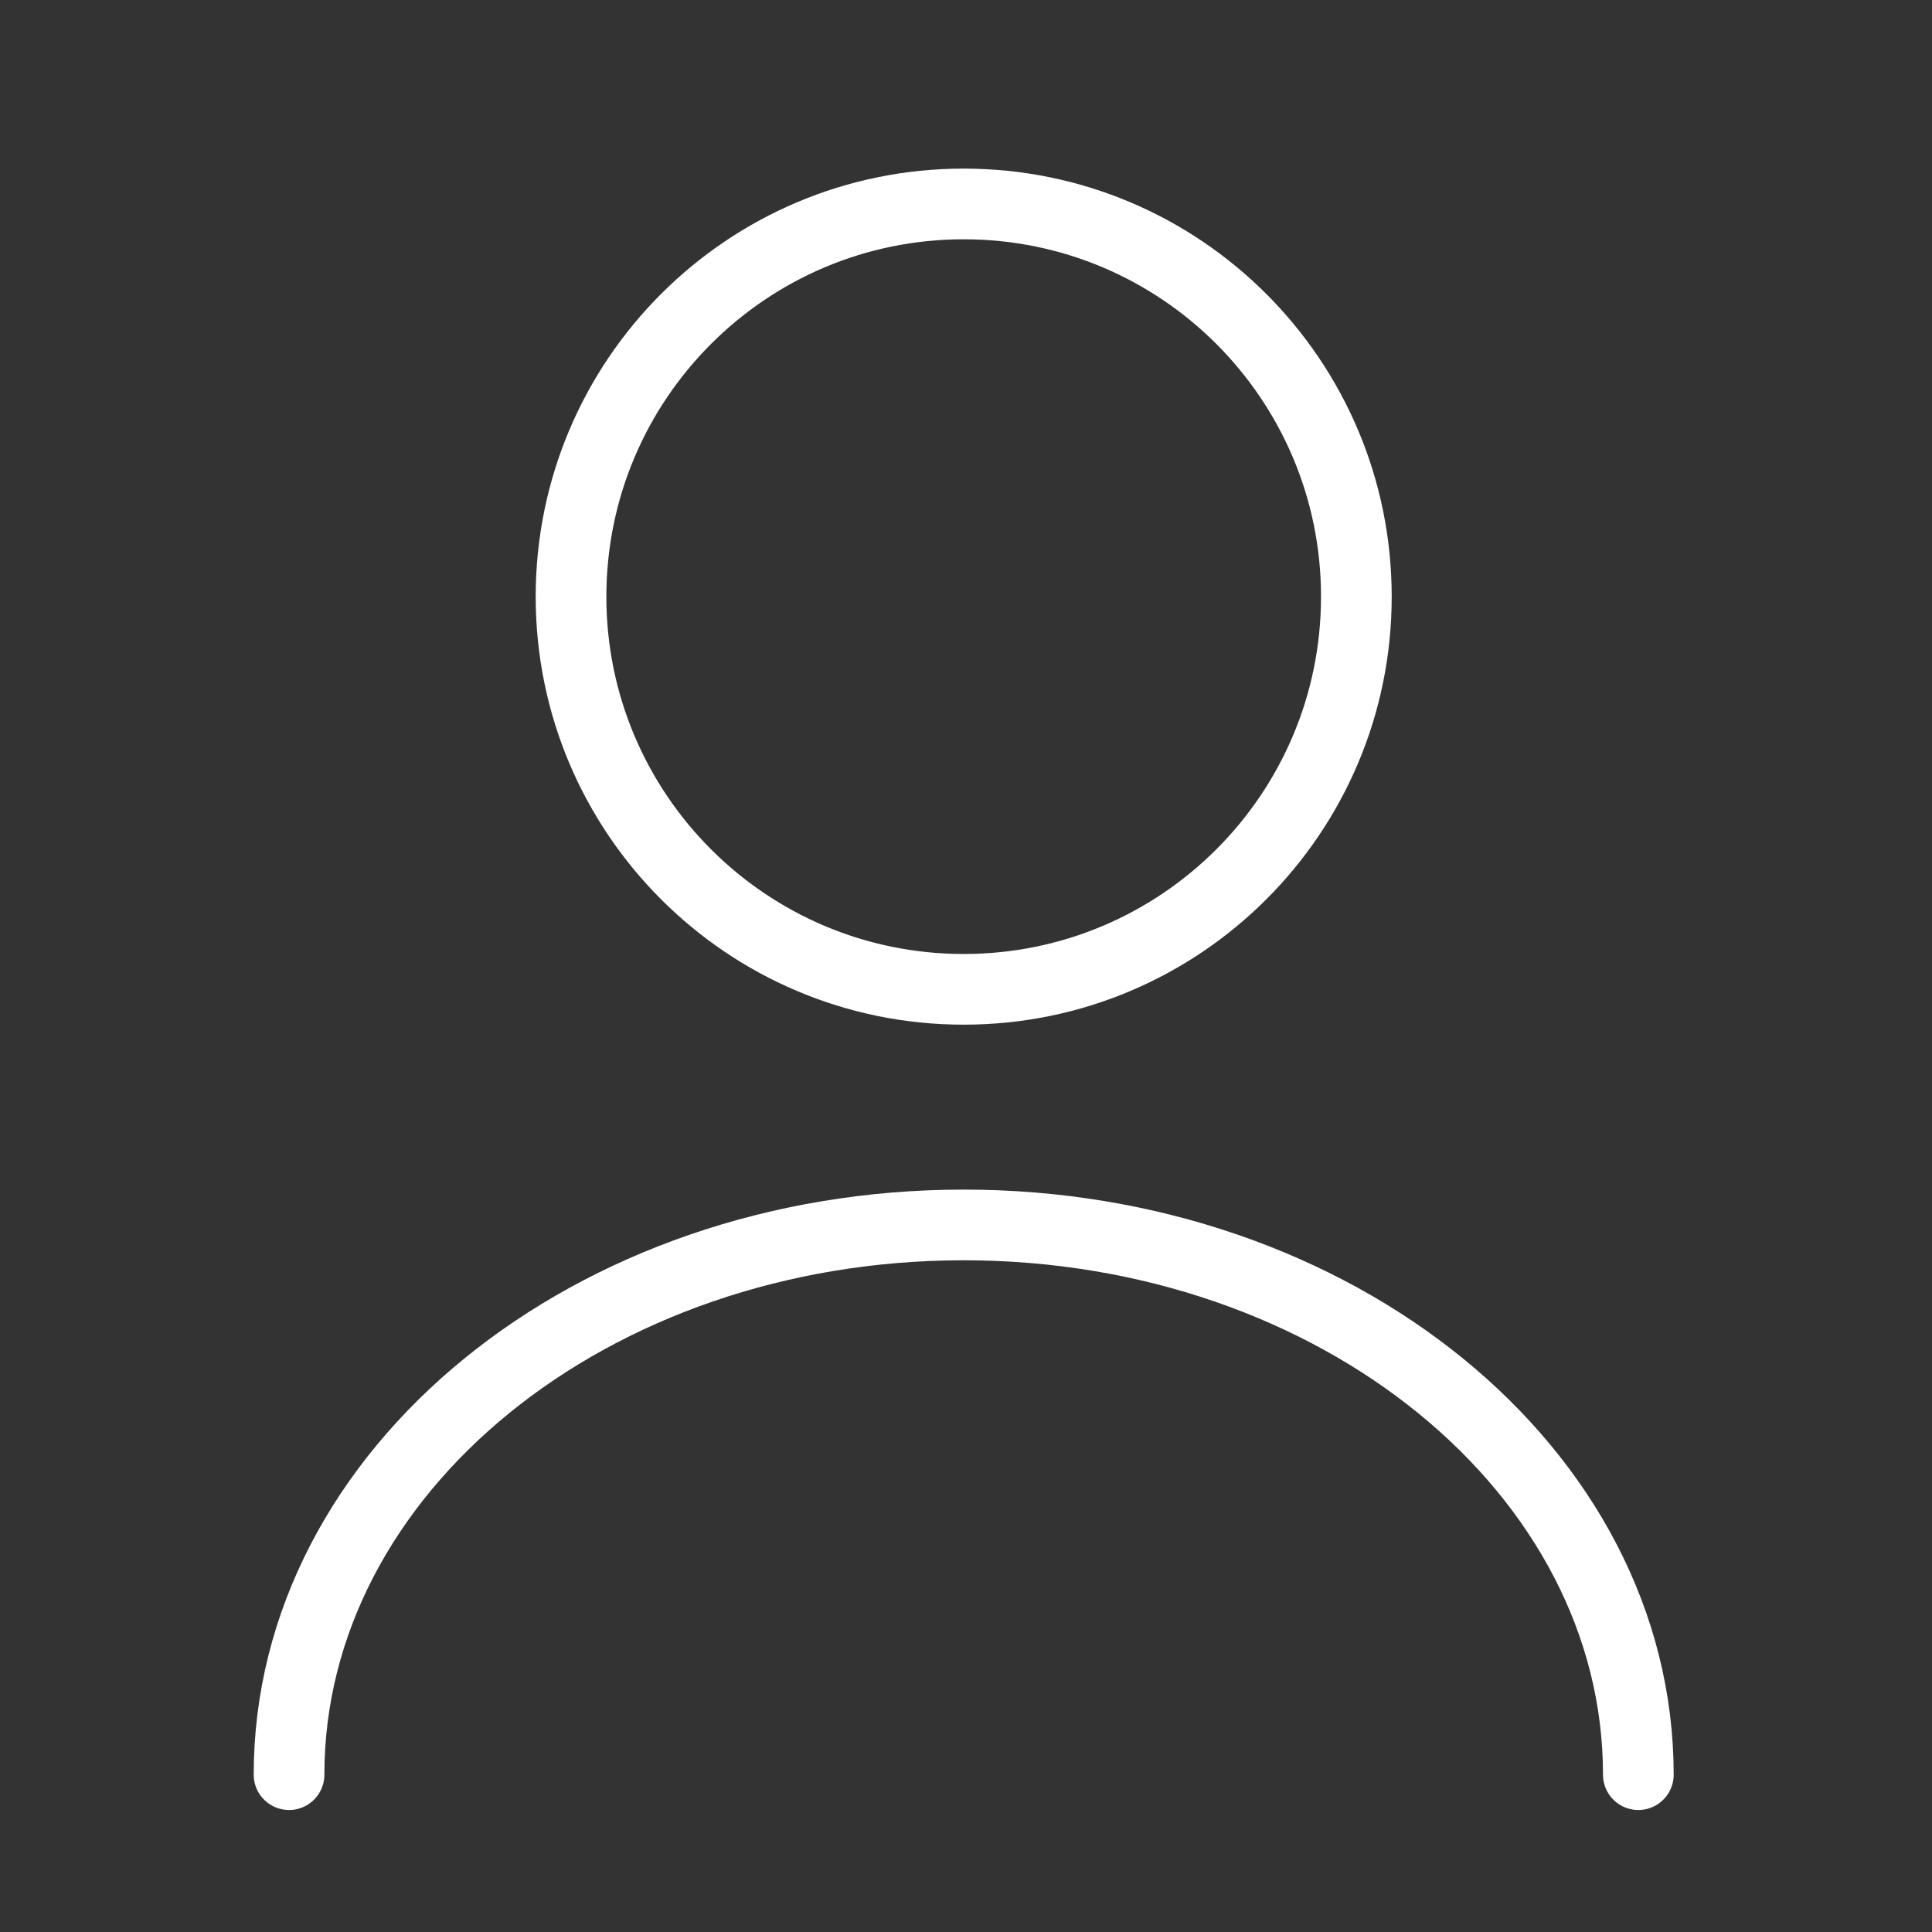
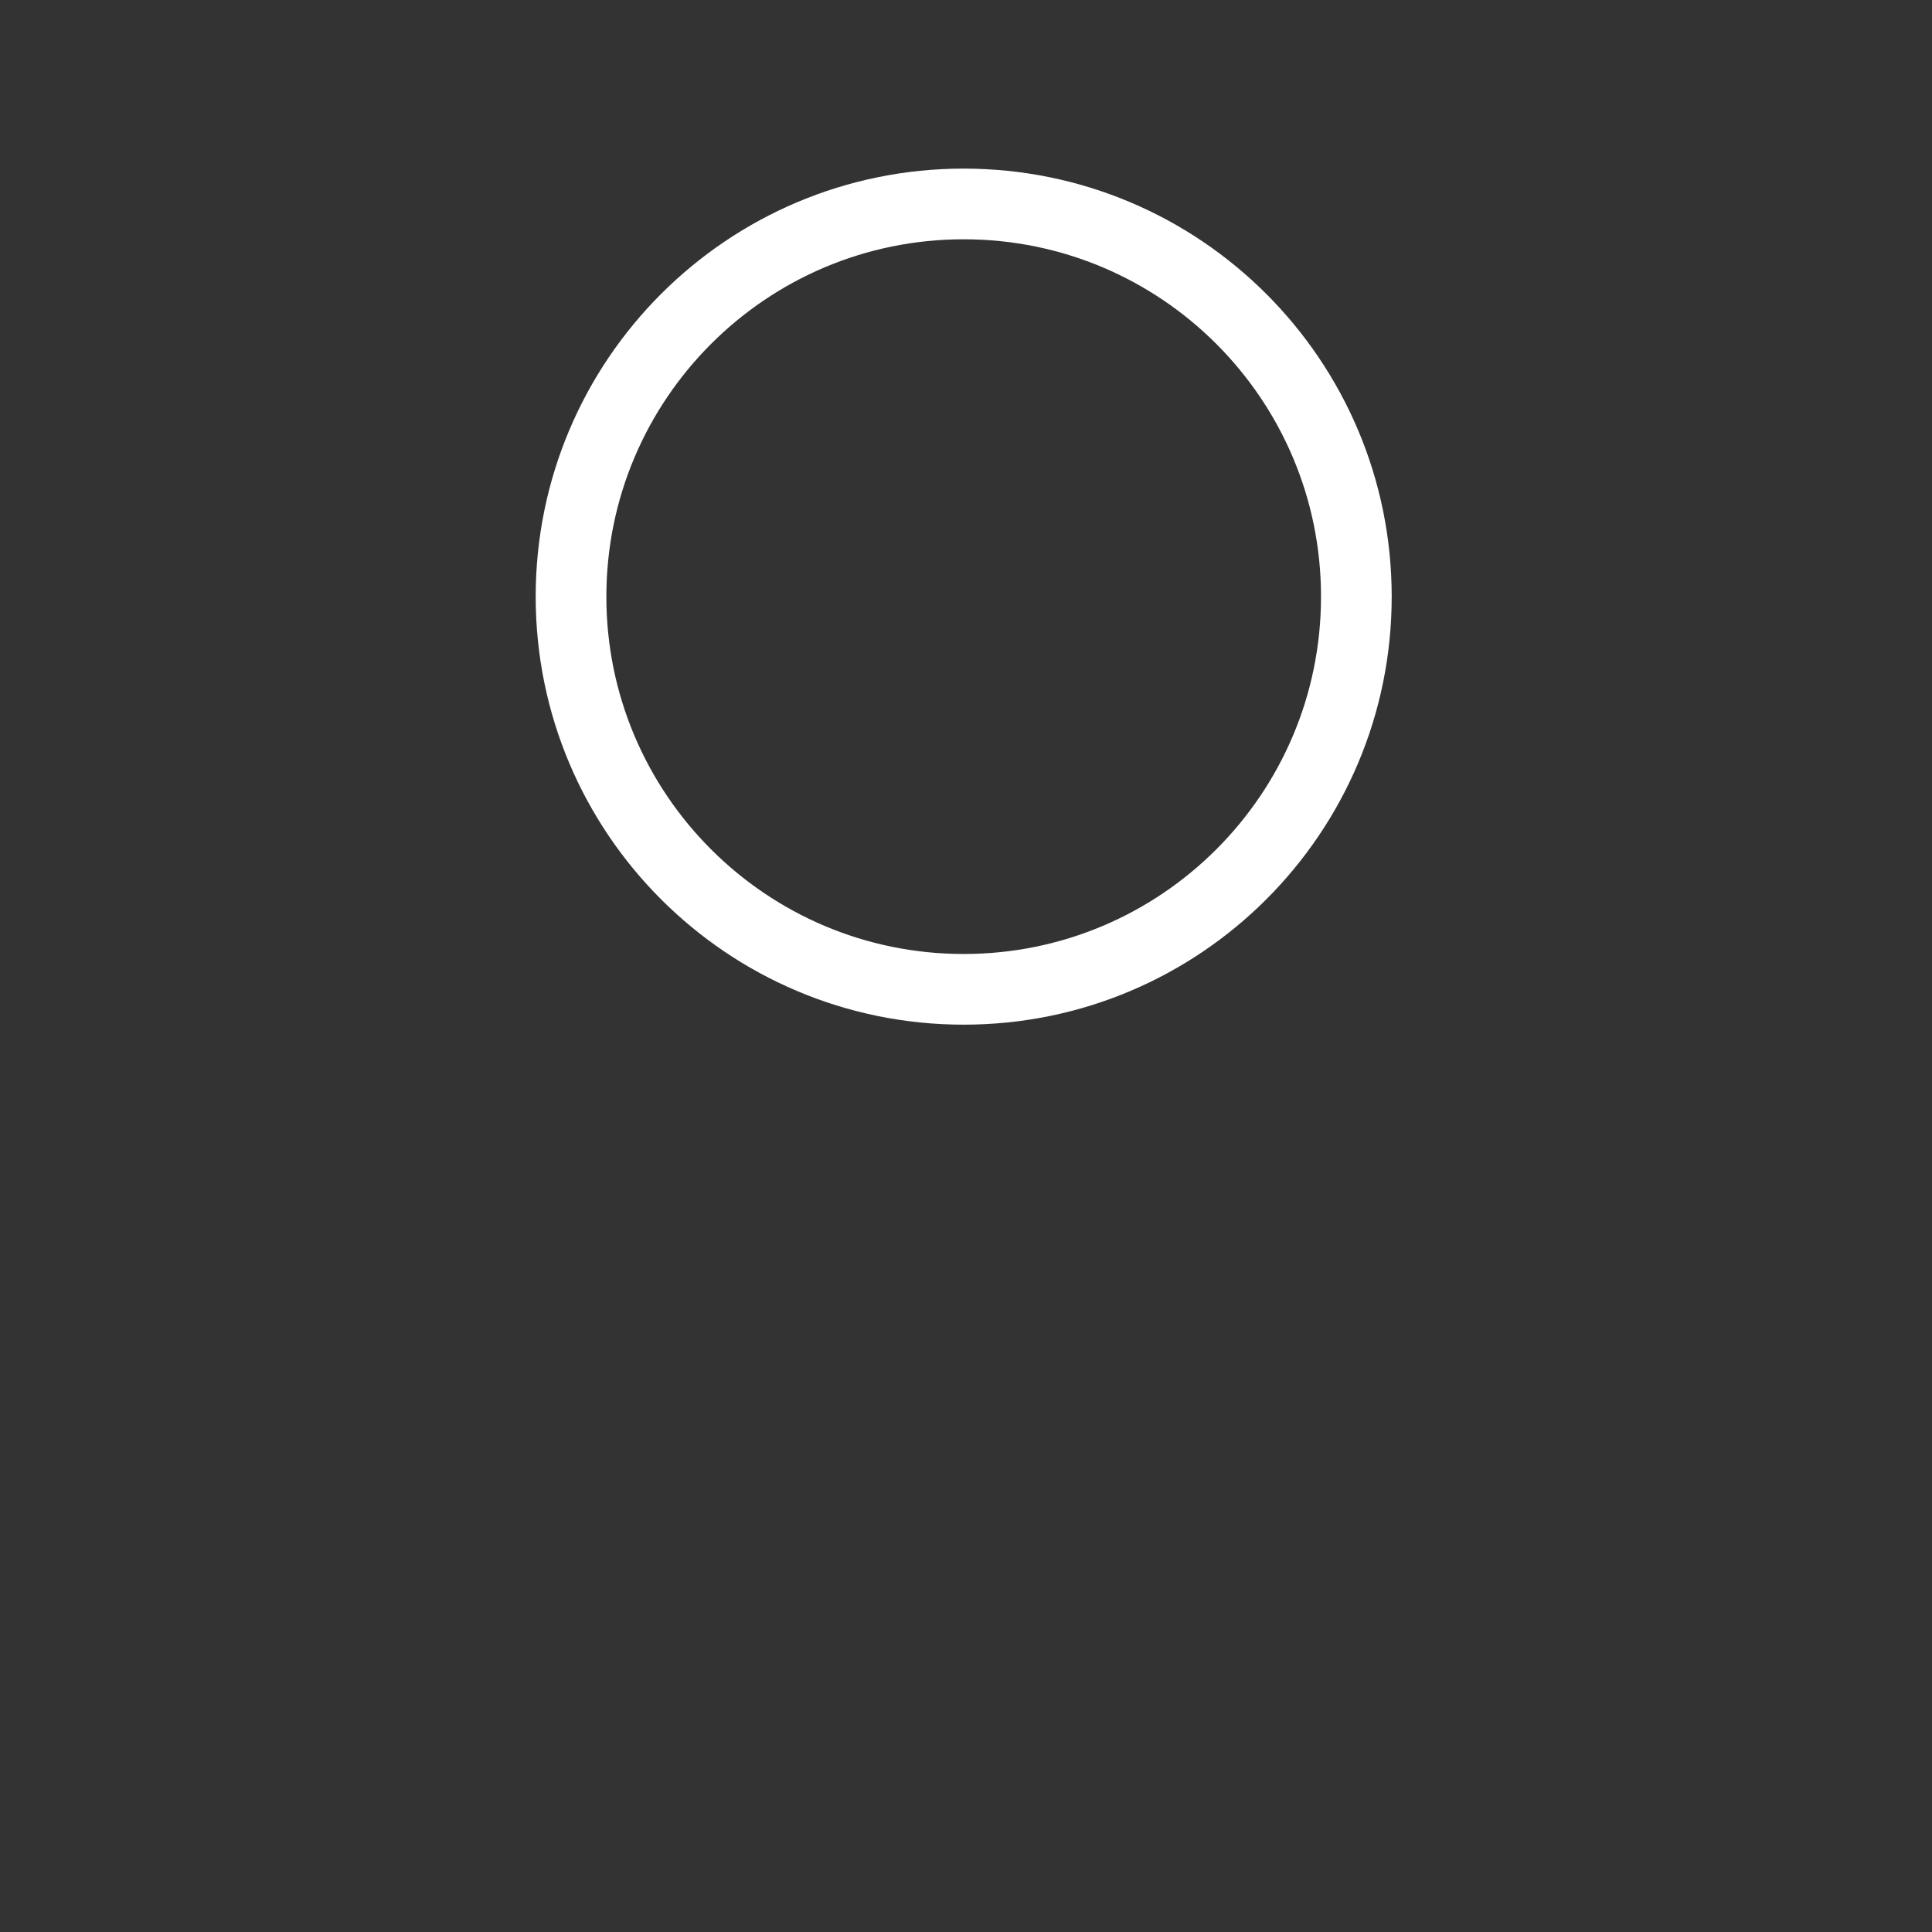
<svg xmlns="http://www.w3.org/2000/svg" width="41" height="41" viewBox="0 0 41 41" fill="none">
  <rect x="0" y="0" width="41" height="41" fill="#333333" stroke="none" />
  <path d="M20.451 20.995C25.053 20.995 28.784 17.264 28.784 12.662C28.784 8.059 25.053 4.328 20.451 4.328C15.849 4.328 12.118 8.059 12.118 12.662C12.118 17.264 15.849 20.995 20.451 20.995Z" stroke="white" stroke-width="1.5" stroke-linecap="round" stroke-linejoin="round" />
-   <path d="M34.768 37.661C34.768 31.211 28.351 25.995 20.451 25.995C12.551 25.995 6.134 31.211 6.134 37.661" stroke="white" stroke-width="1.5" stroke-linecap="round" stroke-linejoin="round" />
</svg>